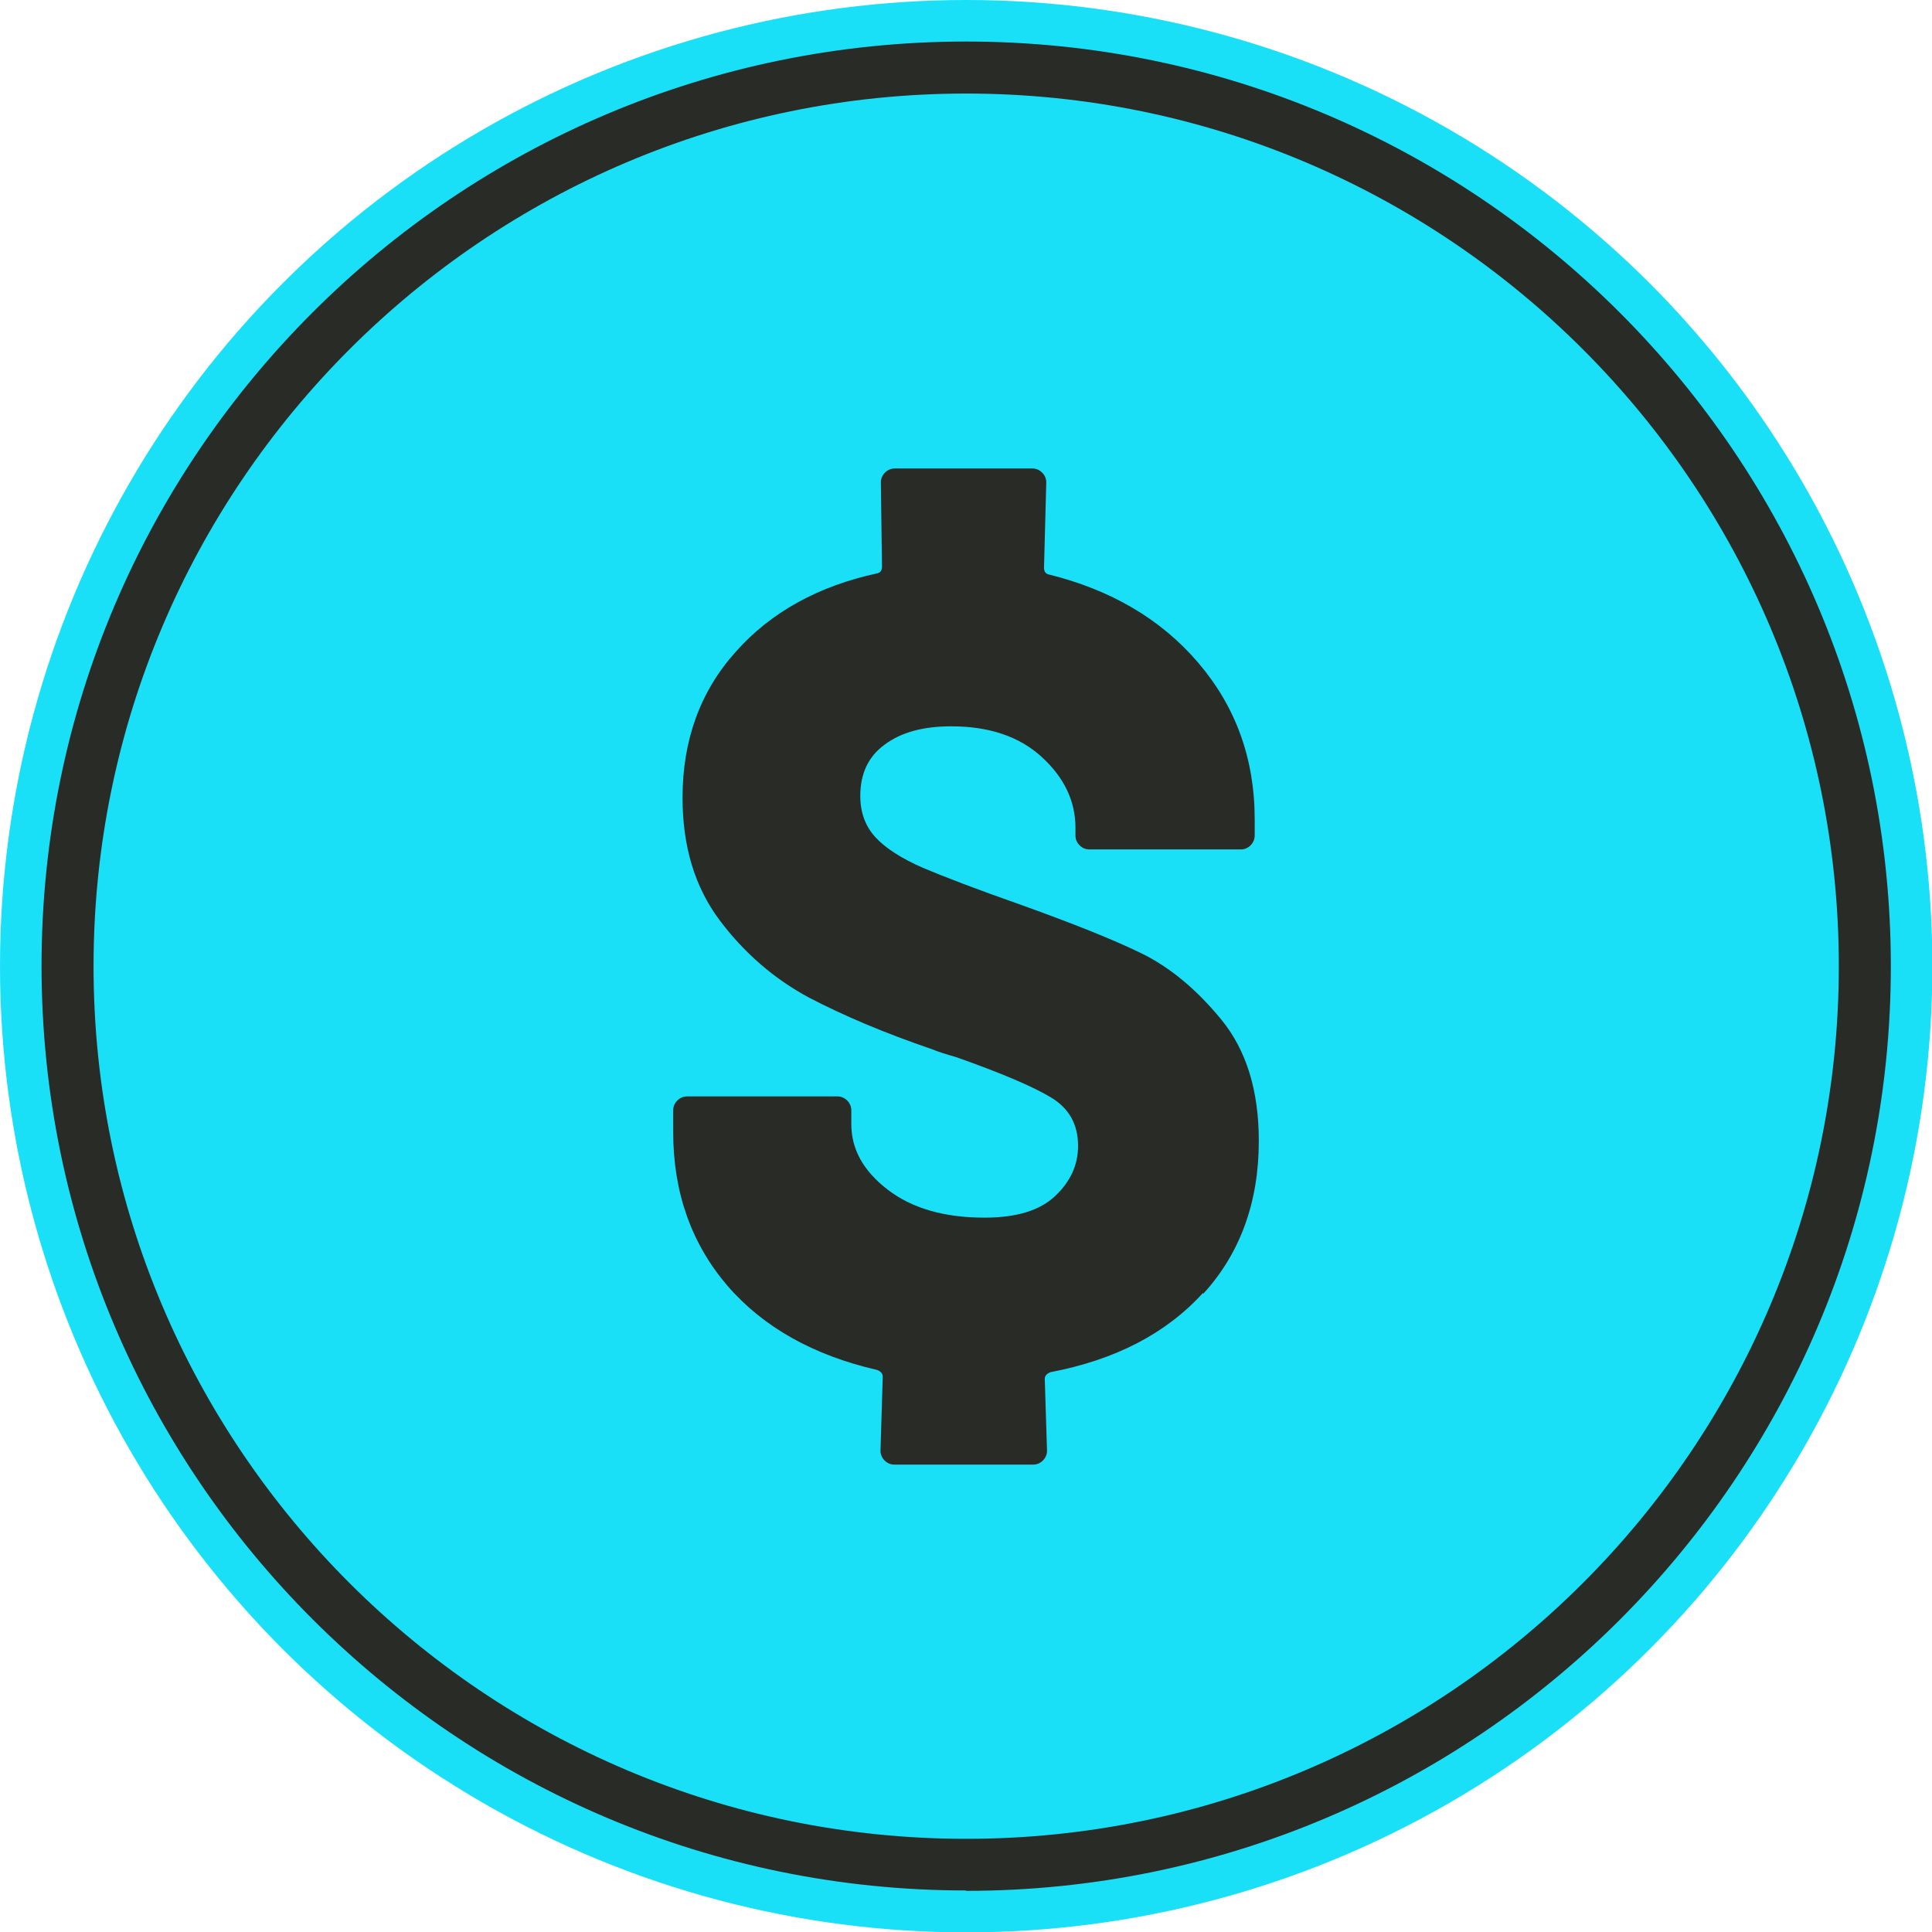
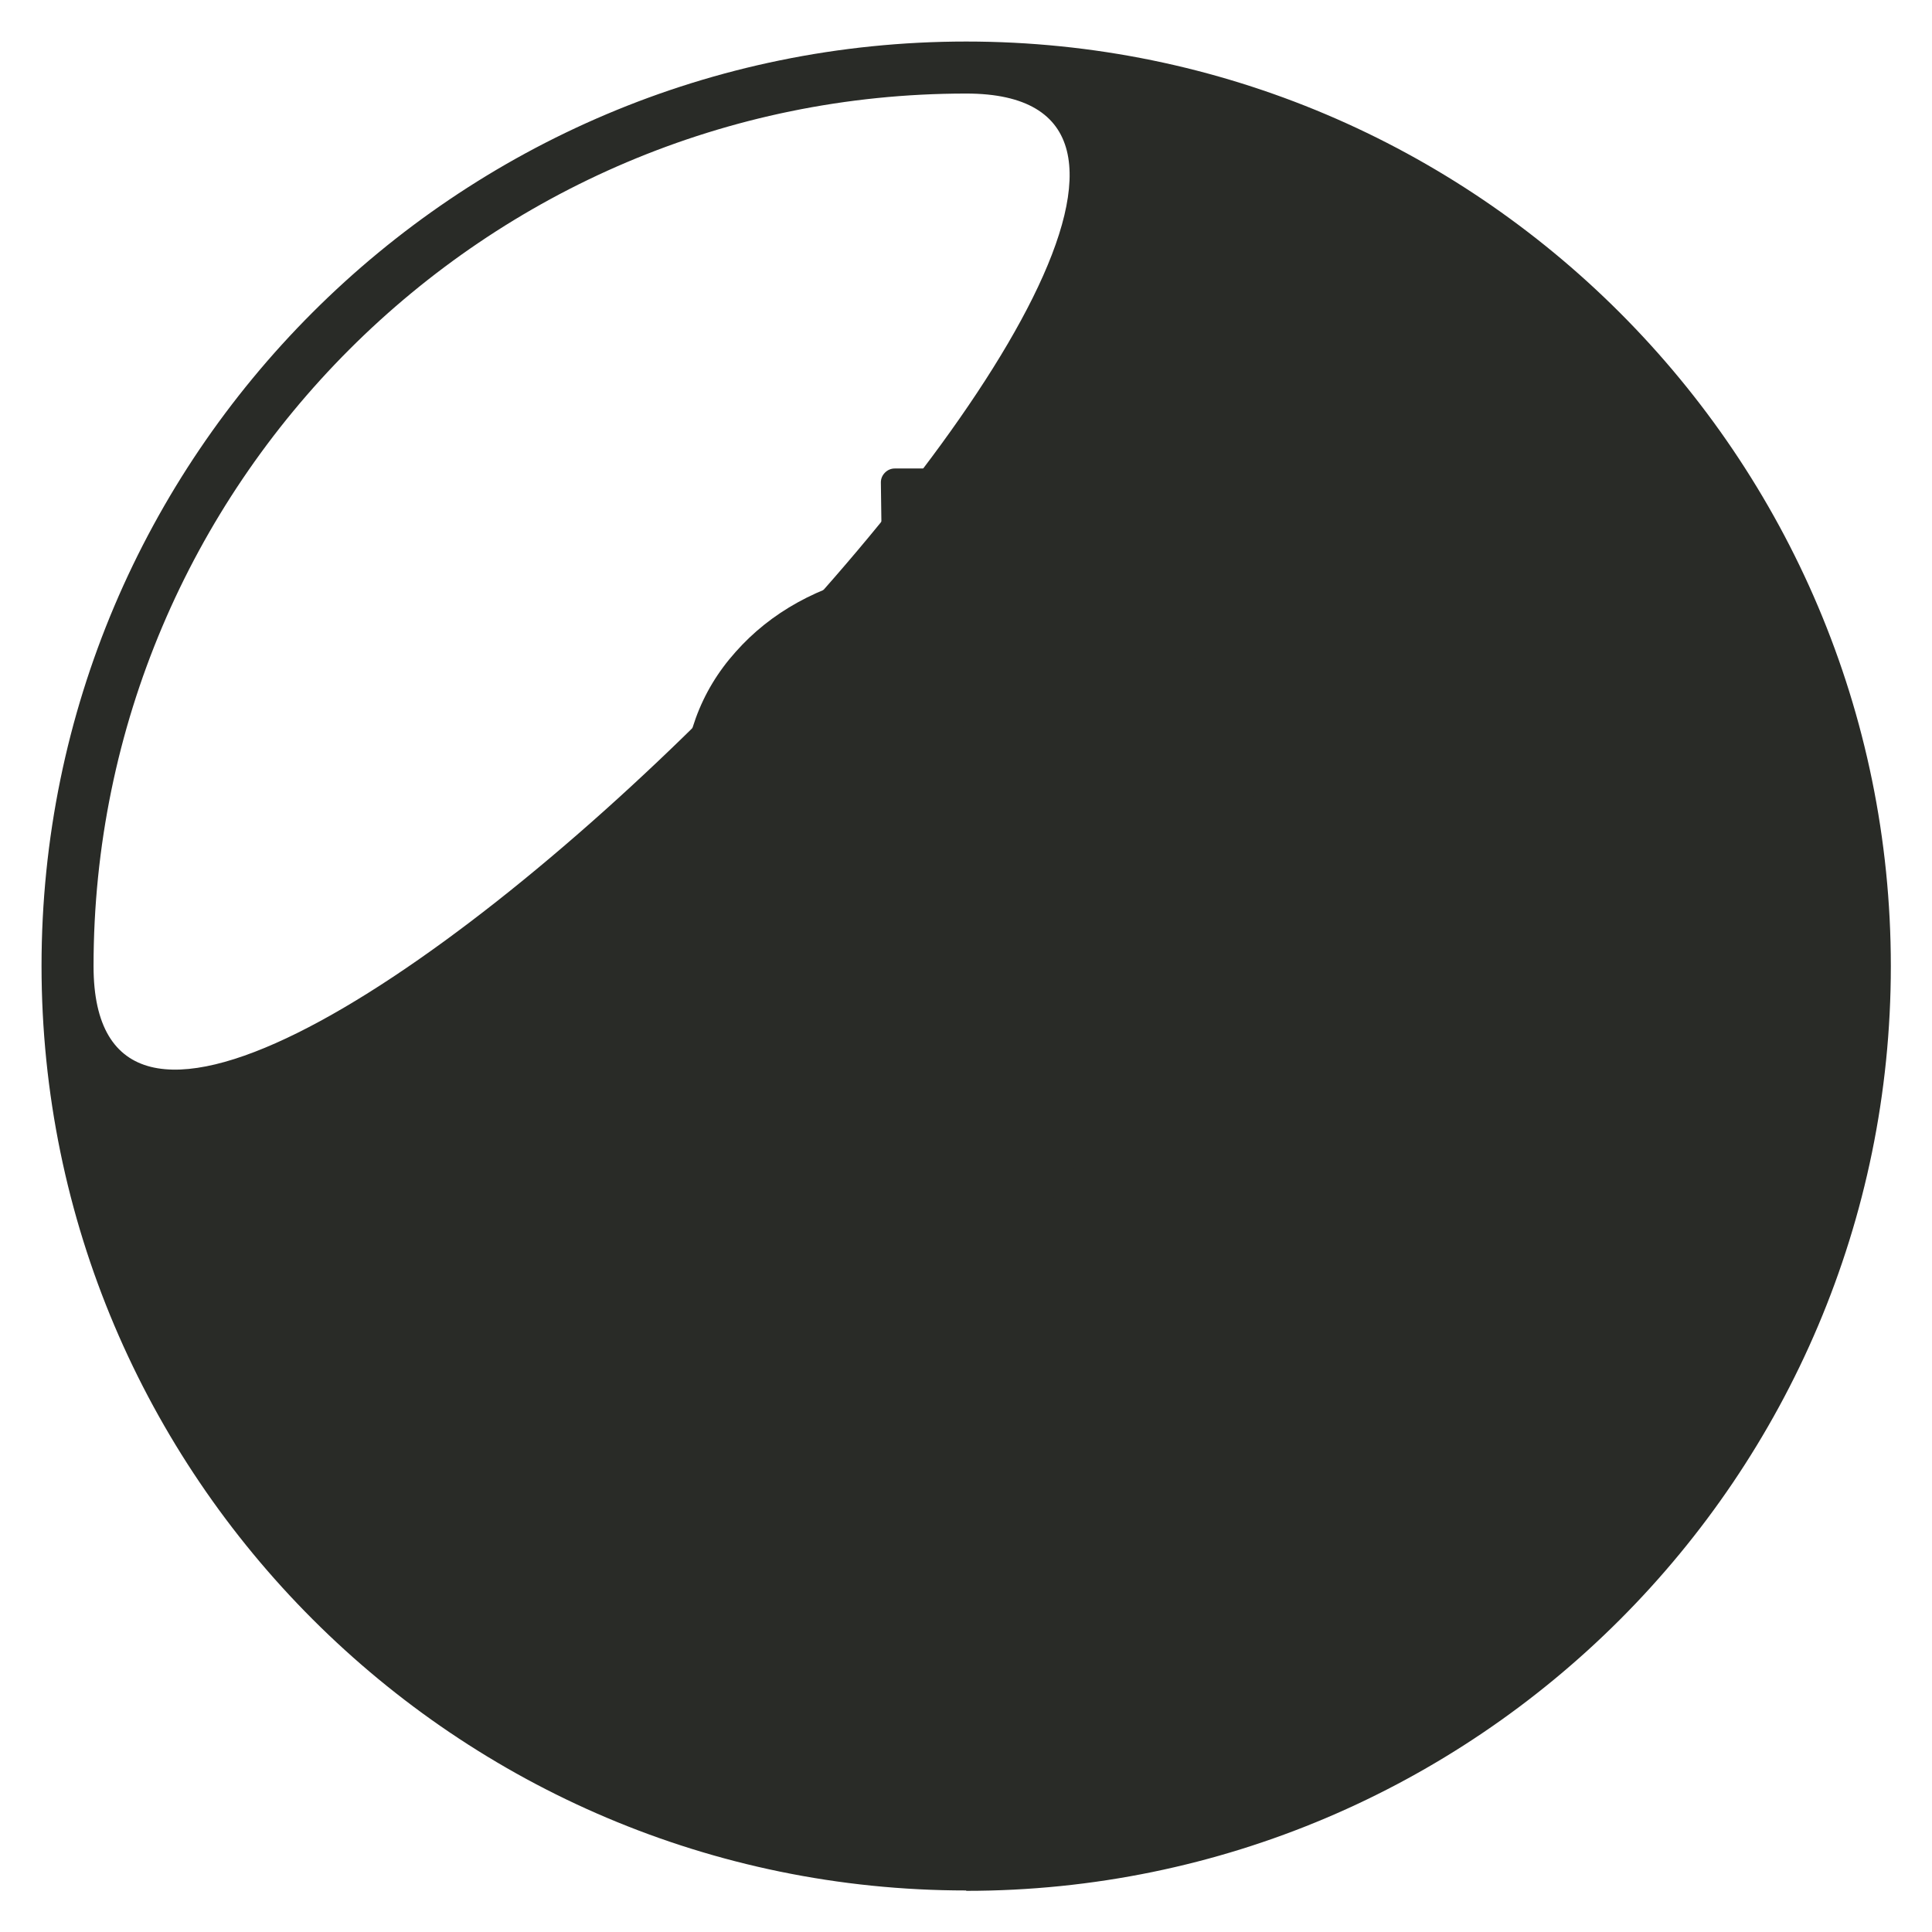
<svg xmlns="http://www.w3.org/2000/svg" id="Layer_2" viewBox="0 0 51.63 51.63">
  <defs>
    <style>.cls-1{fill:#1ae0f7;}.cls-2{fill:#292b27;}</style>
  </defs>
  <g id="Layer_1-2">
-     <circle class="cls-1" cx="25.82" cy="25.82" r="25.82" />
-     <path class="cls-2" d="M25.82,50.52c-13.62,0-24.71-11.08-24.71-24.71S12.19,1.11,25.82,1.11s24.71,11.08,24.71,24.71-11.08,24.71-24.71,24.71ZM25.82,2.5C12.96,2.5,2.5,12.96,2.5,25.82s10.46,23.32,23.32,23.32,23.32-10.46,23.32-23.32S38.68,2.5,25.82,2.5Z" />
+     <path class="cls-2" d="M25.82,50.52c-13.62,0-24.71-11.08-24.71-24.71S12.19,1.11,25.82,1.11s24.71,11.08,24.71,24.71-11.08,24.71-24.71,24.71ZM25.82,2.5C12.96,2.5,2.5,12.96,2.5,25.82S38.68,2.5,25.82,2.5Z" />
    <path class="cls-2" d="M32.15,34.55c-.99,1.09-2.35,1.79-4.08,2.12-.1.04-.15.1-.15.18l.06,1.92c0,.1-.04.19-.11.26-.07.07-.16.11-.26.11h-3.71c-.1,0-.19-.04-.26-.11-.07-.07-.11-.16-.11-.26l.06-1.98c0-.08-.05-.14-.15-.18-1.7-.39-3.04-1.14-4-2.25-.96-1.12-1.45-2.49-1.45-4.11v-.58c0-.1.04-.19.11-.26.07-.07.16-.11.26-.11h4.02c.1,0,.19.04.26.11.07.07.11.16.11.26v.37c0,.67.32,1.25.97,1.75.65.5,1.51.75,2.59.75.85,0,1.48-.19,1.89-.58.41-.39.61-.83.61-1.34,0-.57-.24-1-.72-1.29-.48-.29-1.32-.65-2.54-1.08-.28-.08-.5-.15-.64-.21-1.26-.43-2.35-.89-3.29-1.38-.93-.5-1.73-1.19-2.39-2.07s-.99-1.97-.99-3.27c0-1.54.47-2.84,1.42-3.9.94-1.06,2.21-1.76,3.79-2.1.08-.02.12-.08.12-.18l-.03-2.25c0-.1.04-.19.11-.26.07-.07.16-.11.26-.11h3.68c.1,0,.19.04.26.11.07.07.11.16.11.26l-.06,2.28c0,.1.04.16.12.18,1.66.41,3,1.19,4,2.36,1,1.17,1.51,2.56,1.51,4.19v.43c0,.1-.04.19-.11.26s-.16.11-.26.11h-4.05c-.1,0-.19-.04-.26-.11-.07-.07-.11-.16-.11-.26v-.21c0-.71-.3-1.34-.9-1.89-.6-.55-1.41-.82-2.42-.82-.75,0-1.34.16-1.78.49-.44.32-.65.78-.65,1.37,0,.45.14.82.41,1.11.27.29.69.56,1.26.81.57.24,1.45.58,2.65,1,1.36.49,2.42.91,3.18,1.28.76.37,1.48.96,2.15,1.78.67.82,1,1.9,1,3.24,0,1.64-.5,3.01-1.49,4.09Z" />
  </g>
</svg>